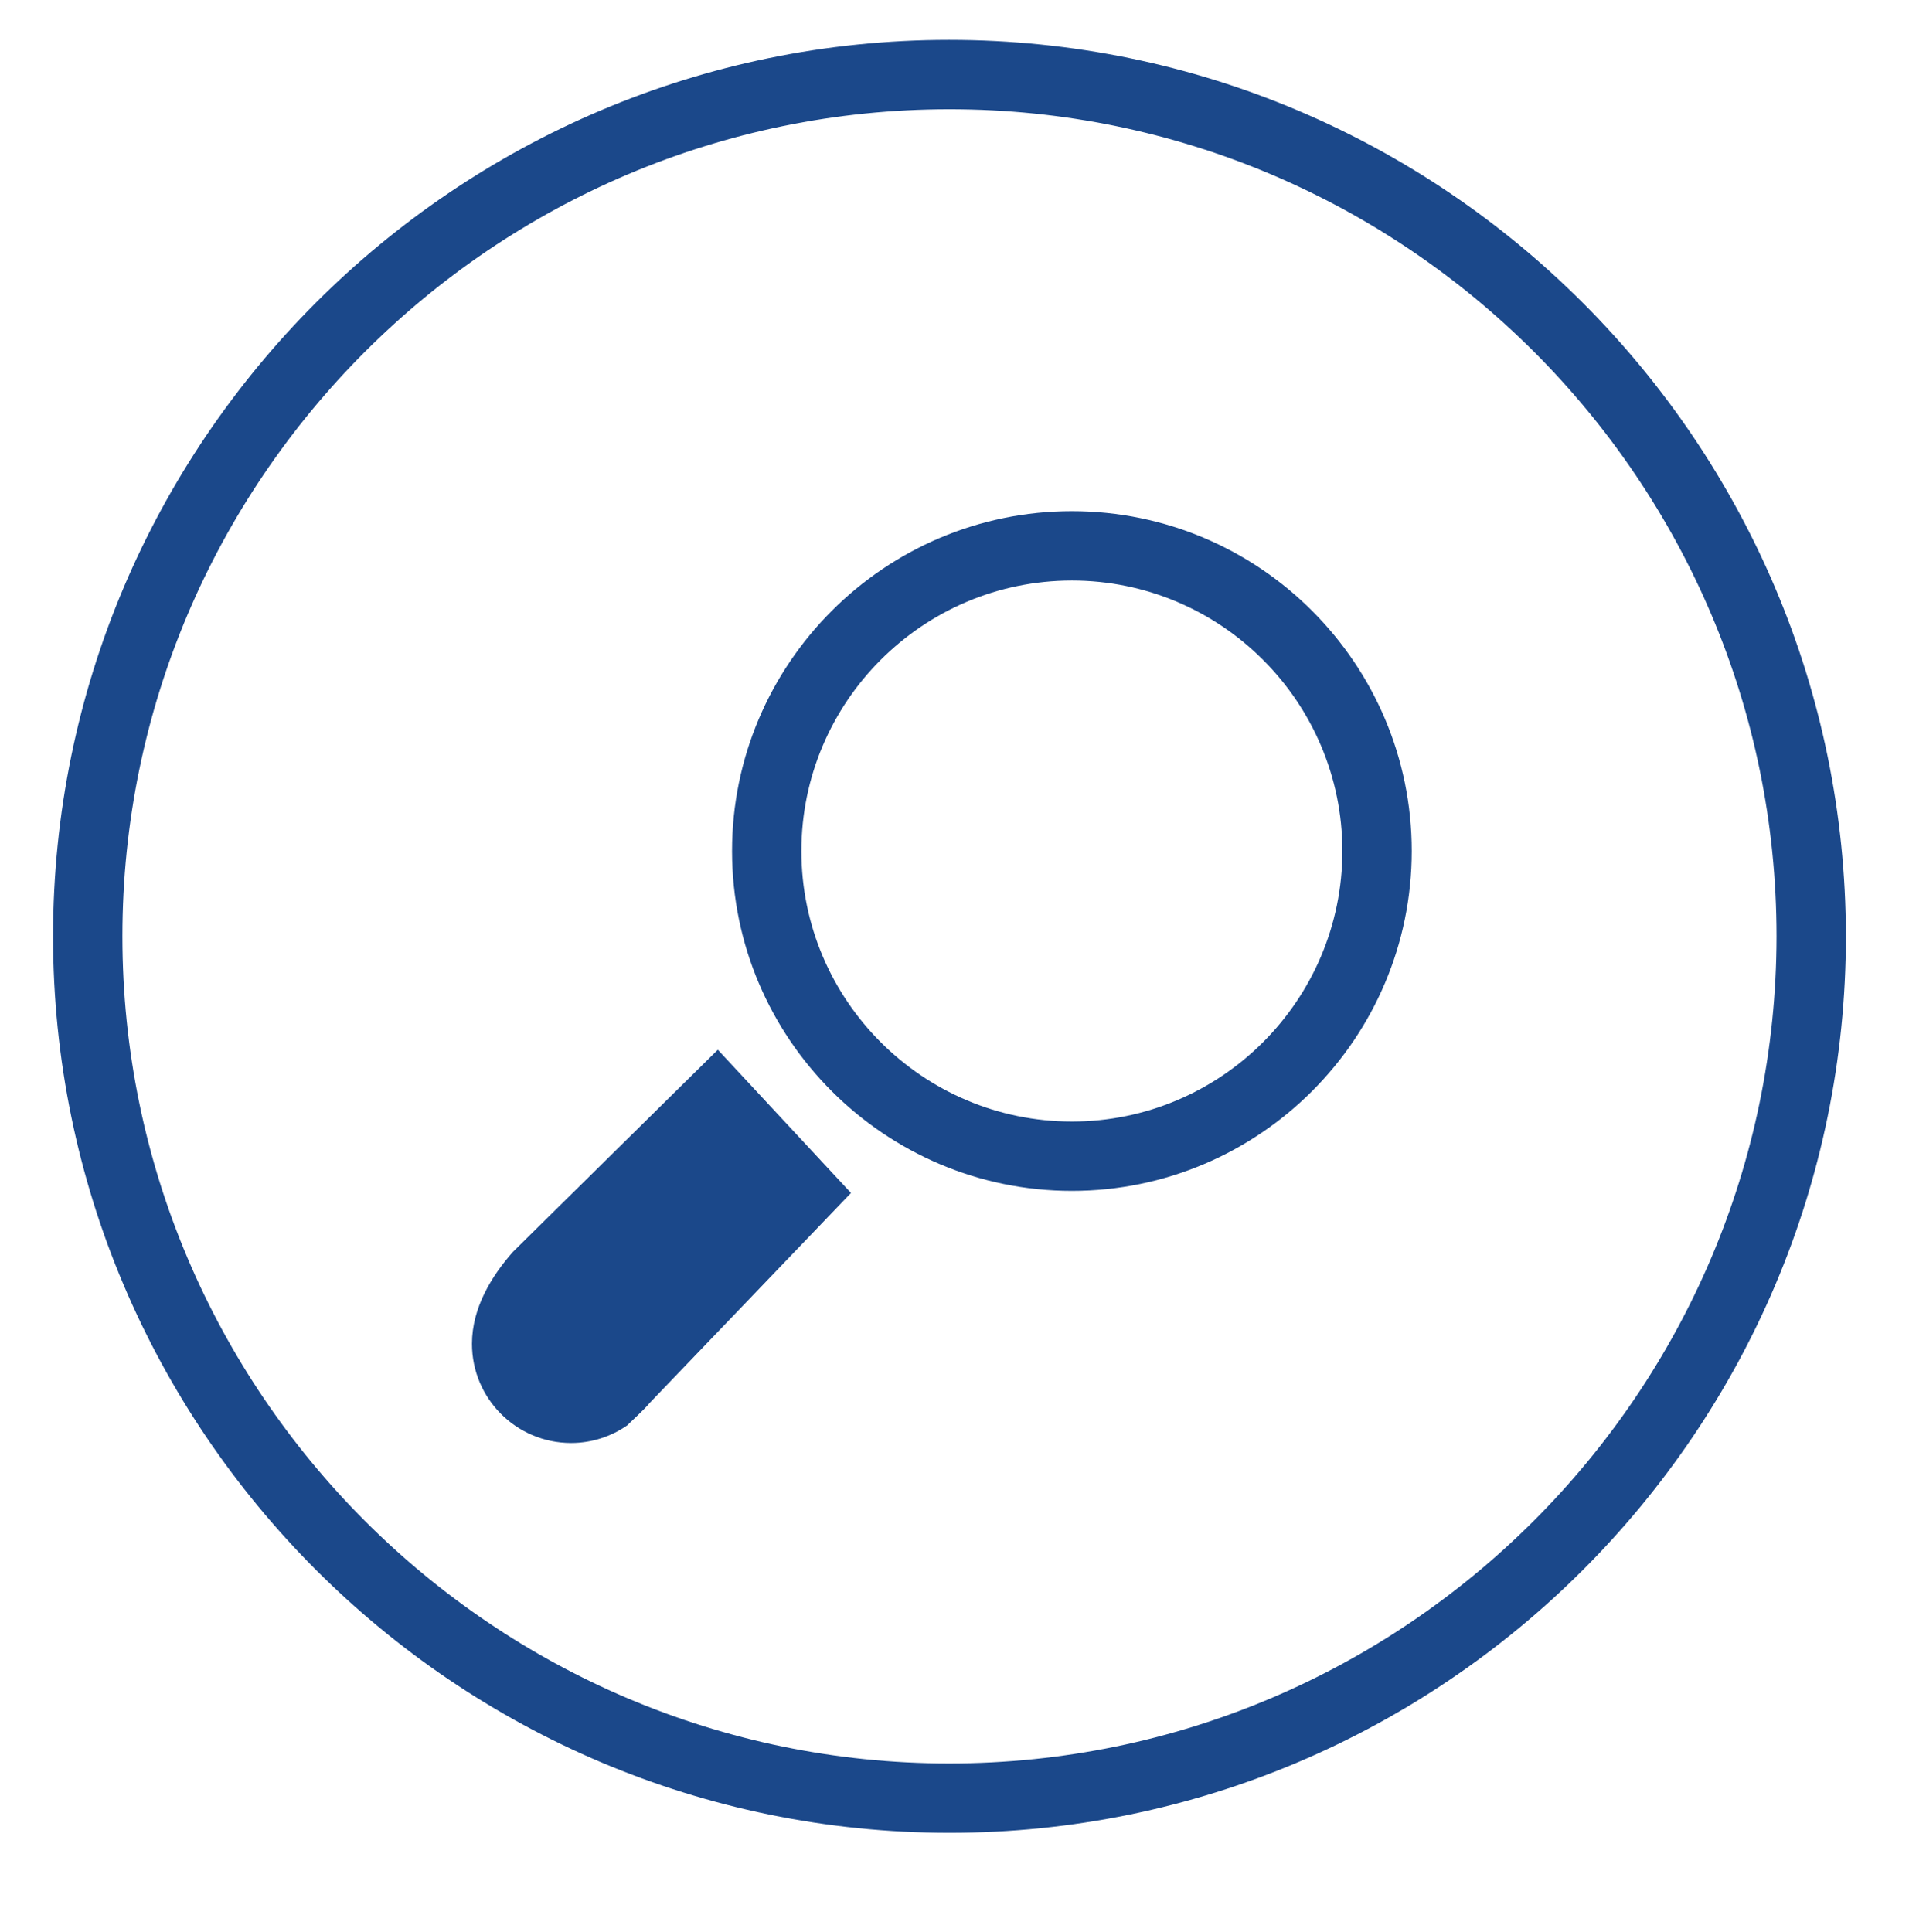
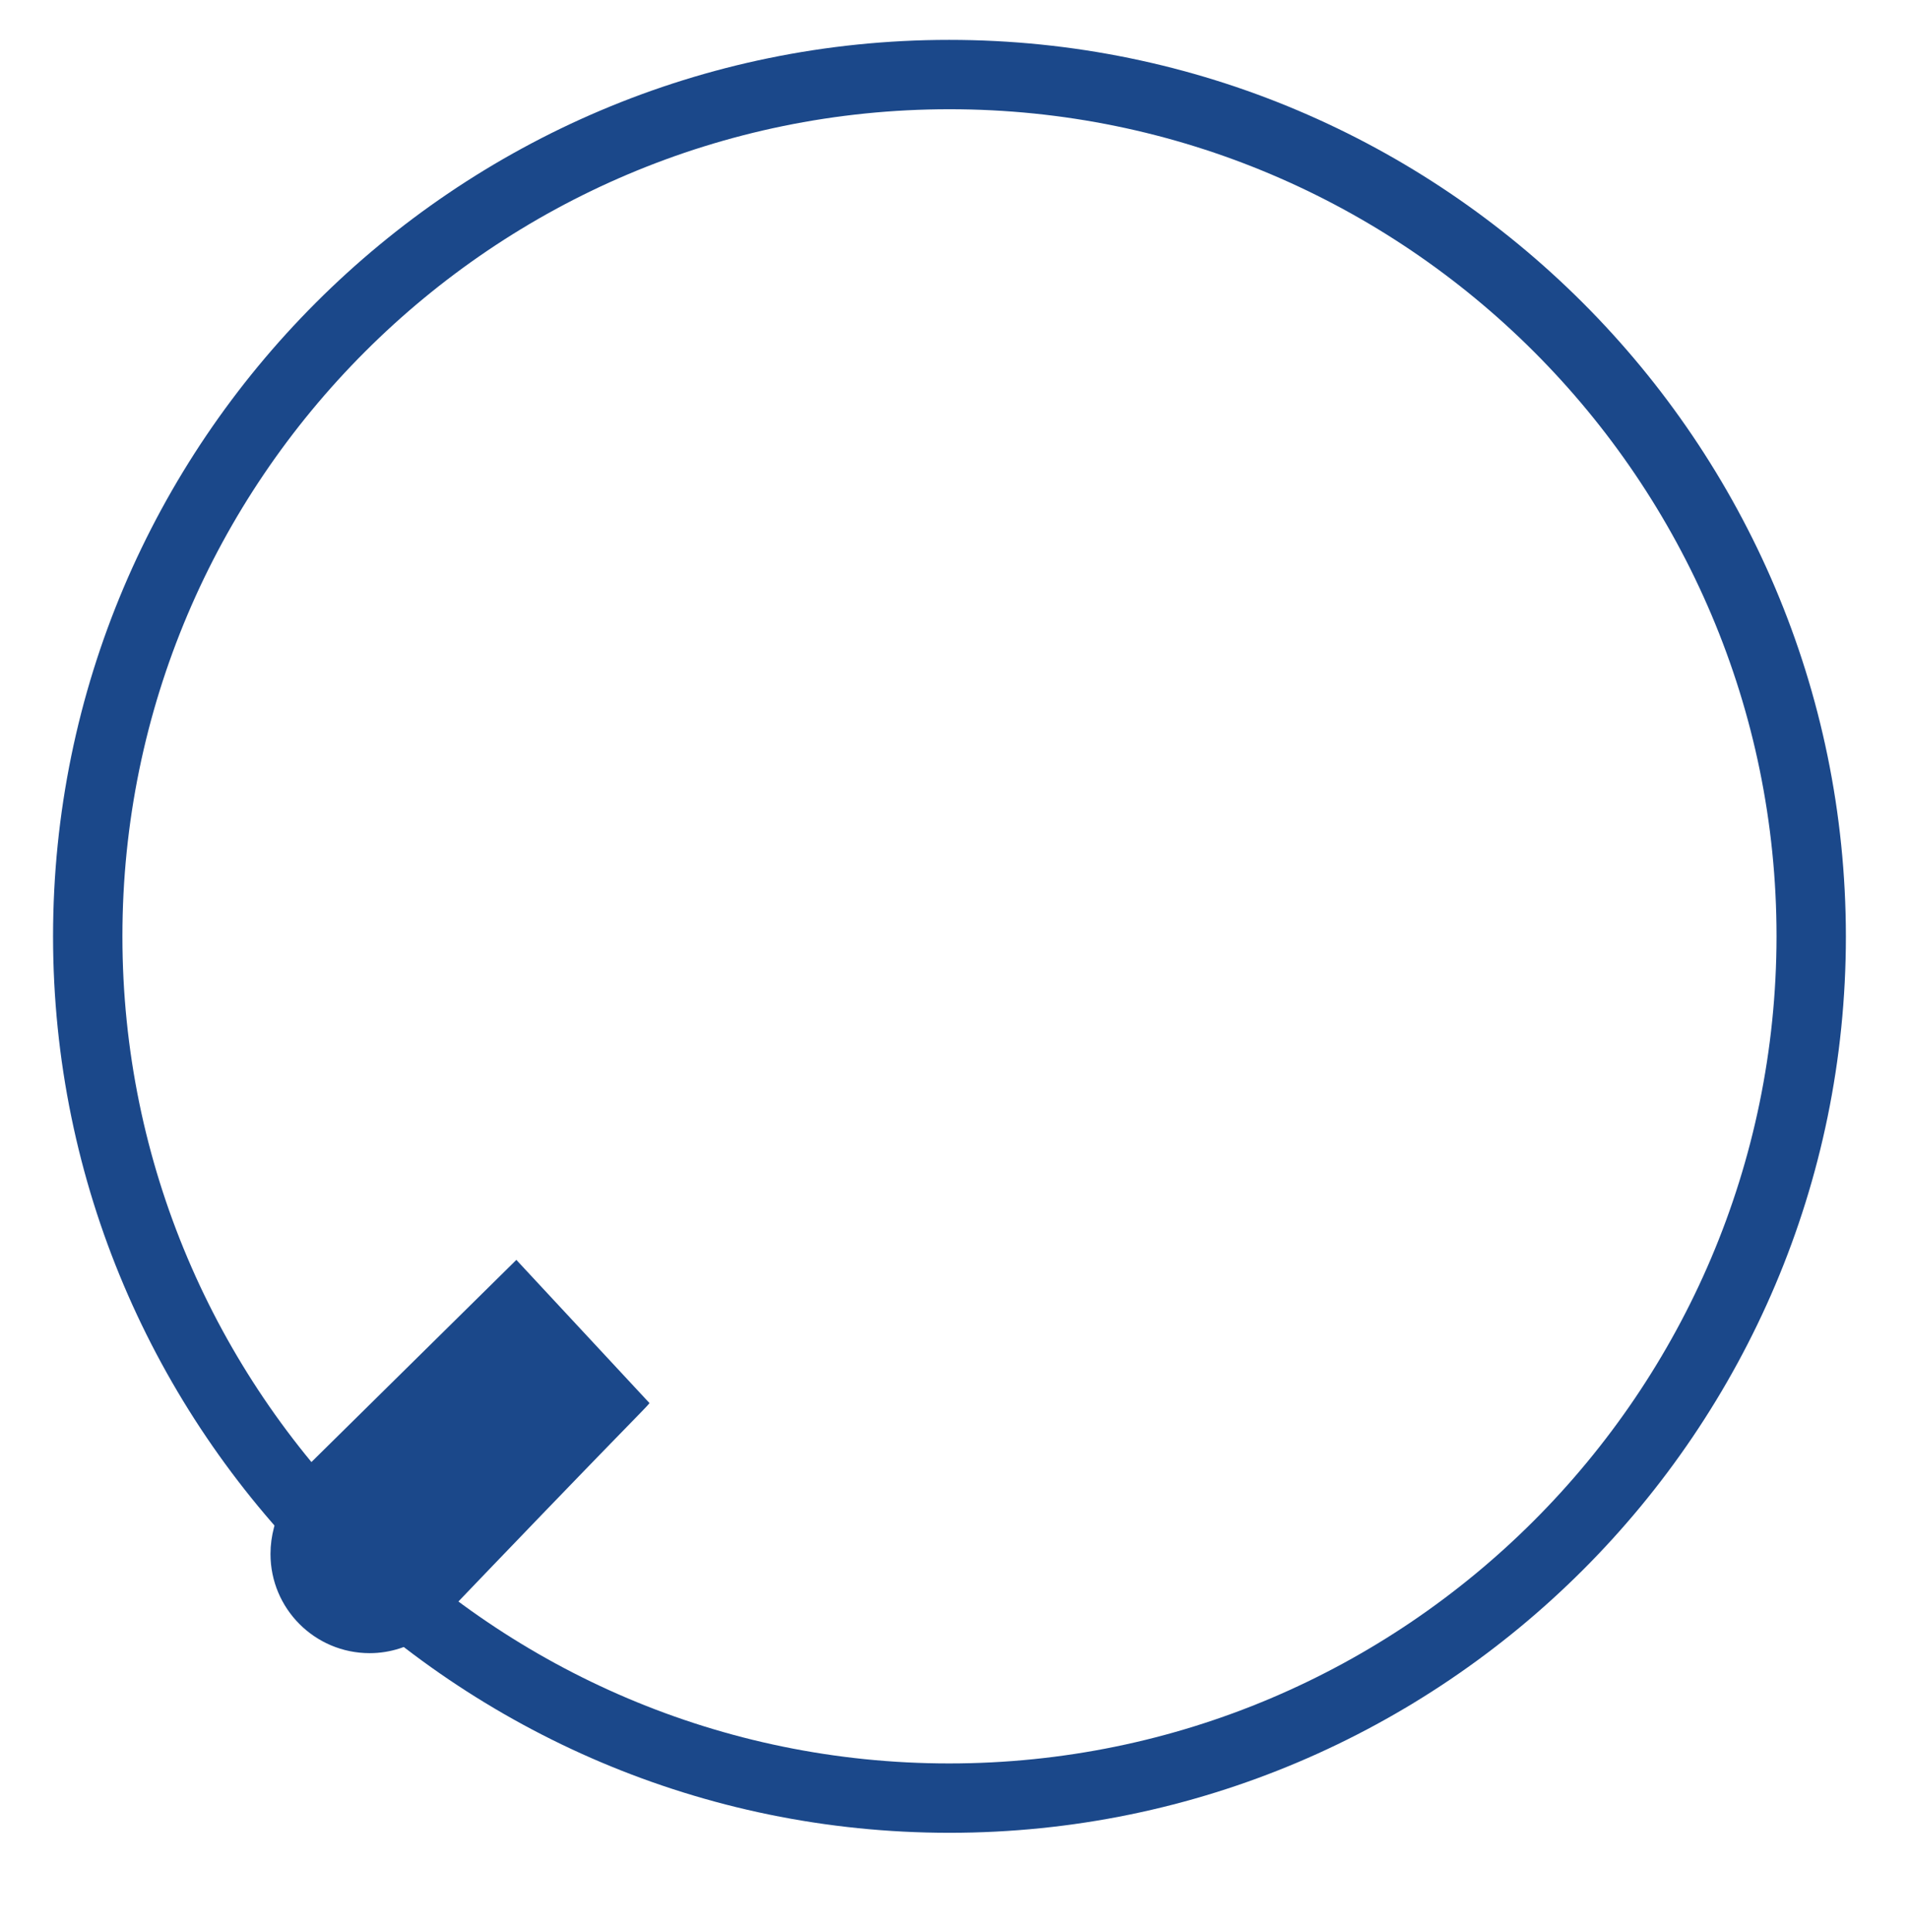
<svg xmlns="http://www.w3.org/2000/svg" version="1.1" id="Layer_1" x="0px" y="0px" width="55.05px" height="55.7px" viewBox="0 0 55.05 55.7" style="enable-background:new 0 0 55.05 55.7;" xml:space="preserve">
  <style type="text/css">
	.st0{fill:#1B488A;}
</style>
  <path class="st0" d="M27.37,1.15C13.12,1.15,1.53,12.75,1.53,27c0,14.25,11.6,25.85,25.85,25.85c14.25,0,25.85-11.6,25.85-25.85  C53.22,12.75,41.63,1.15,27.37,1.15z M27.37,50.85C14.23,50.85,3.53,40.15,3.53,27c0-13.15,10.7-23.85,23.85-23.85  c13.15,0,23.85,10.7,23.85,23.85C51.22,40.15,40.52,50.85,27.37,50.85z" />
-   <path class="st0" d="M30.91,14.74c-5.4,0-9.8,4.4-9.8,9.8s4.4,9.8,9.8,9.8s9.8-4.4,9.8-9.8S36.32,14.74,30.91,14.74z M30.91,32.34  c-4.3,0-7.8-3.5-7.8-7.8s3.5-7.8,7.8-7.8s7.8,3.5,7.8,7.8S35.21,32.34,30.91,32.34z" />
  <g>
-     <path class="st0" d="M18.73,40.46l5.81-6.06l-3.84-4.13l-5.91,5.83c-0.6,0.68-1.18,1.6-1.18,2.65c0,1.58,1.28,2.86,2.86,2.86   c0.6,0,1.16-0.19,1.62-0.51C18.09,41.09,18.6,40.63,18.73,40.46z" />
+     <path class="st0" d="M18.73,40.46l-3.84-4.13l-5.91,5.83c-0.6,0.68-1.18,1.6-1.18,2.65c0,1.58,1.28,2.86,2.86,2.86   c0.6,0,1.16-0.19,1.62-0.51C18.09,41.09,18.6,40.63,18.73,40.46z" />
  </g>
</svg>